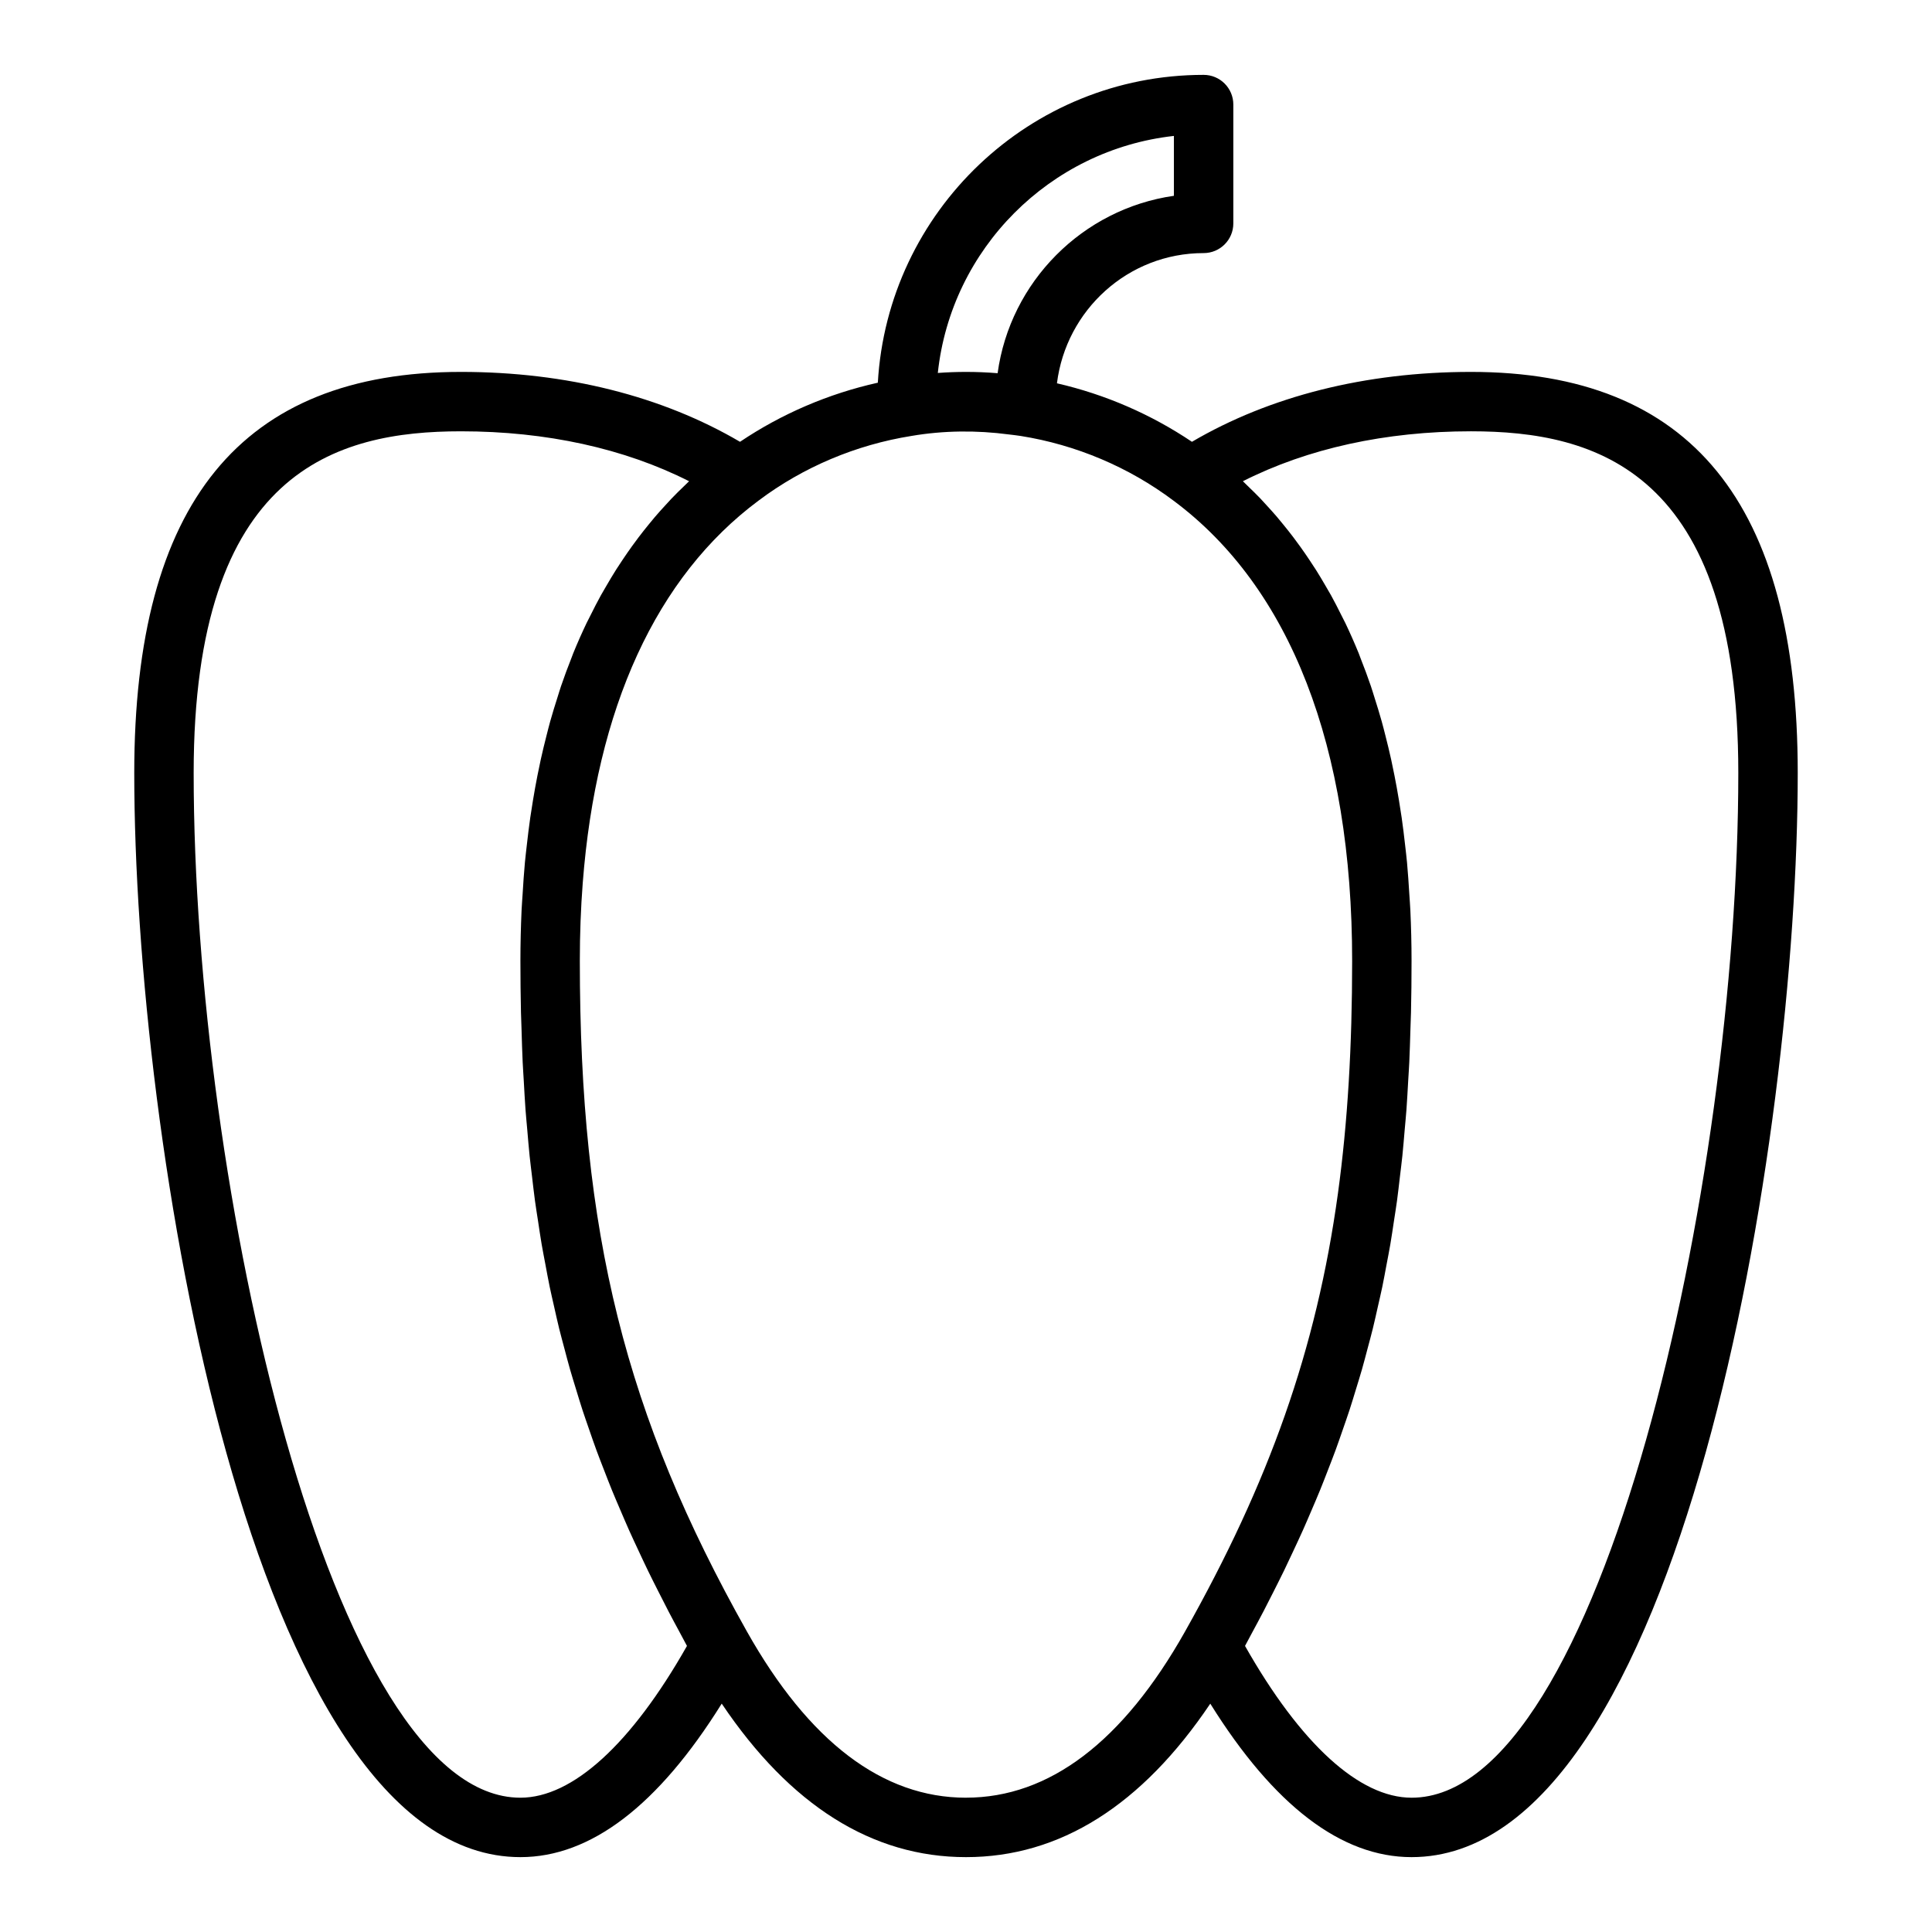
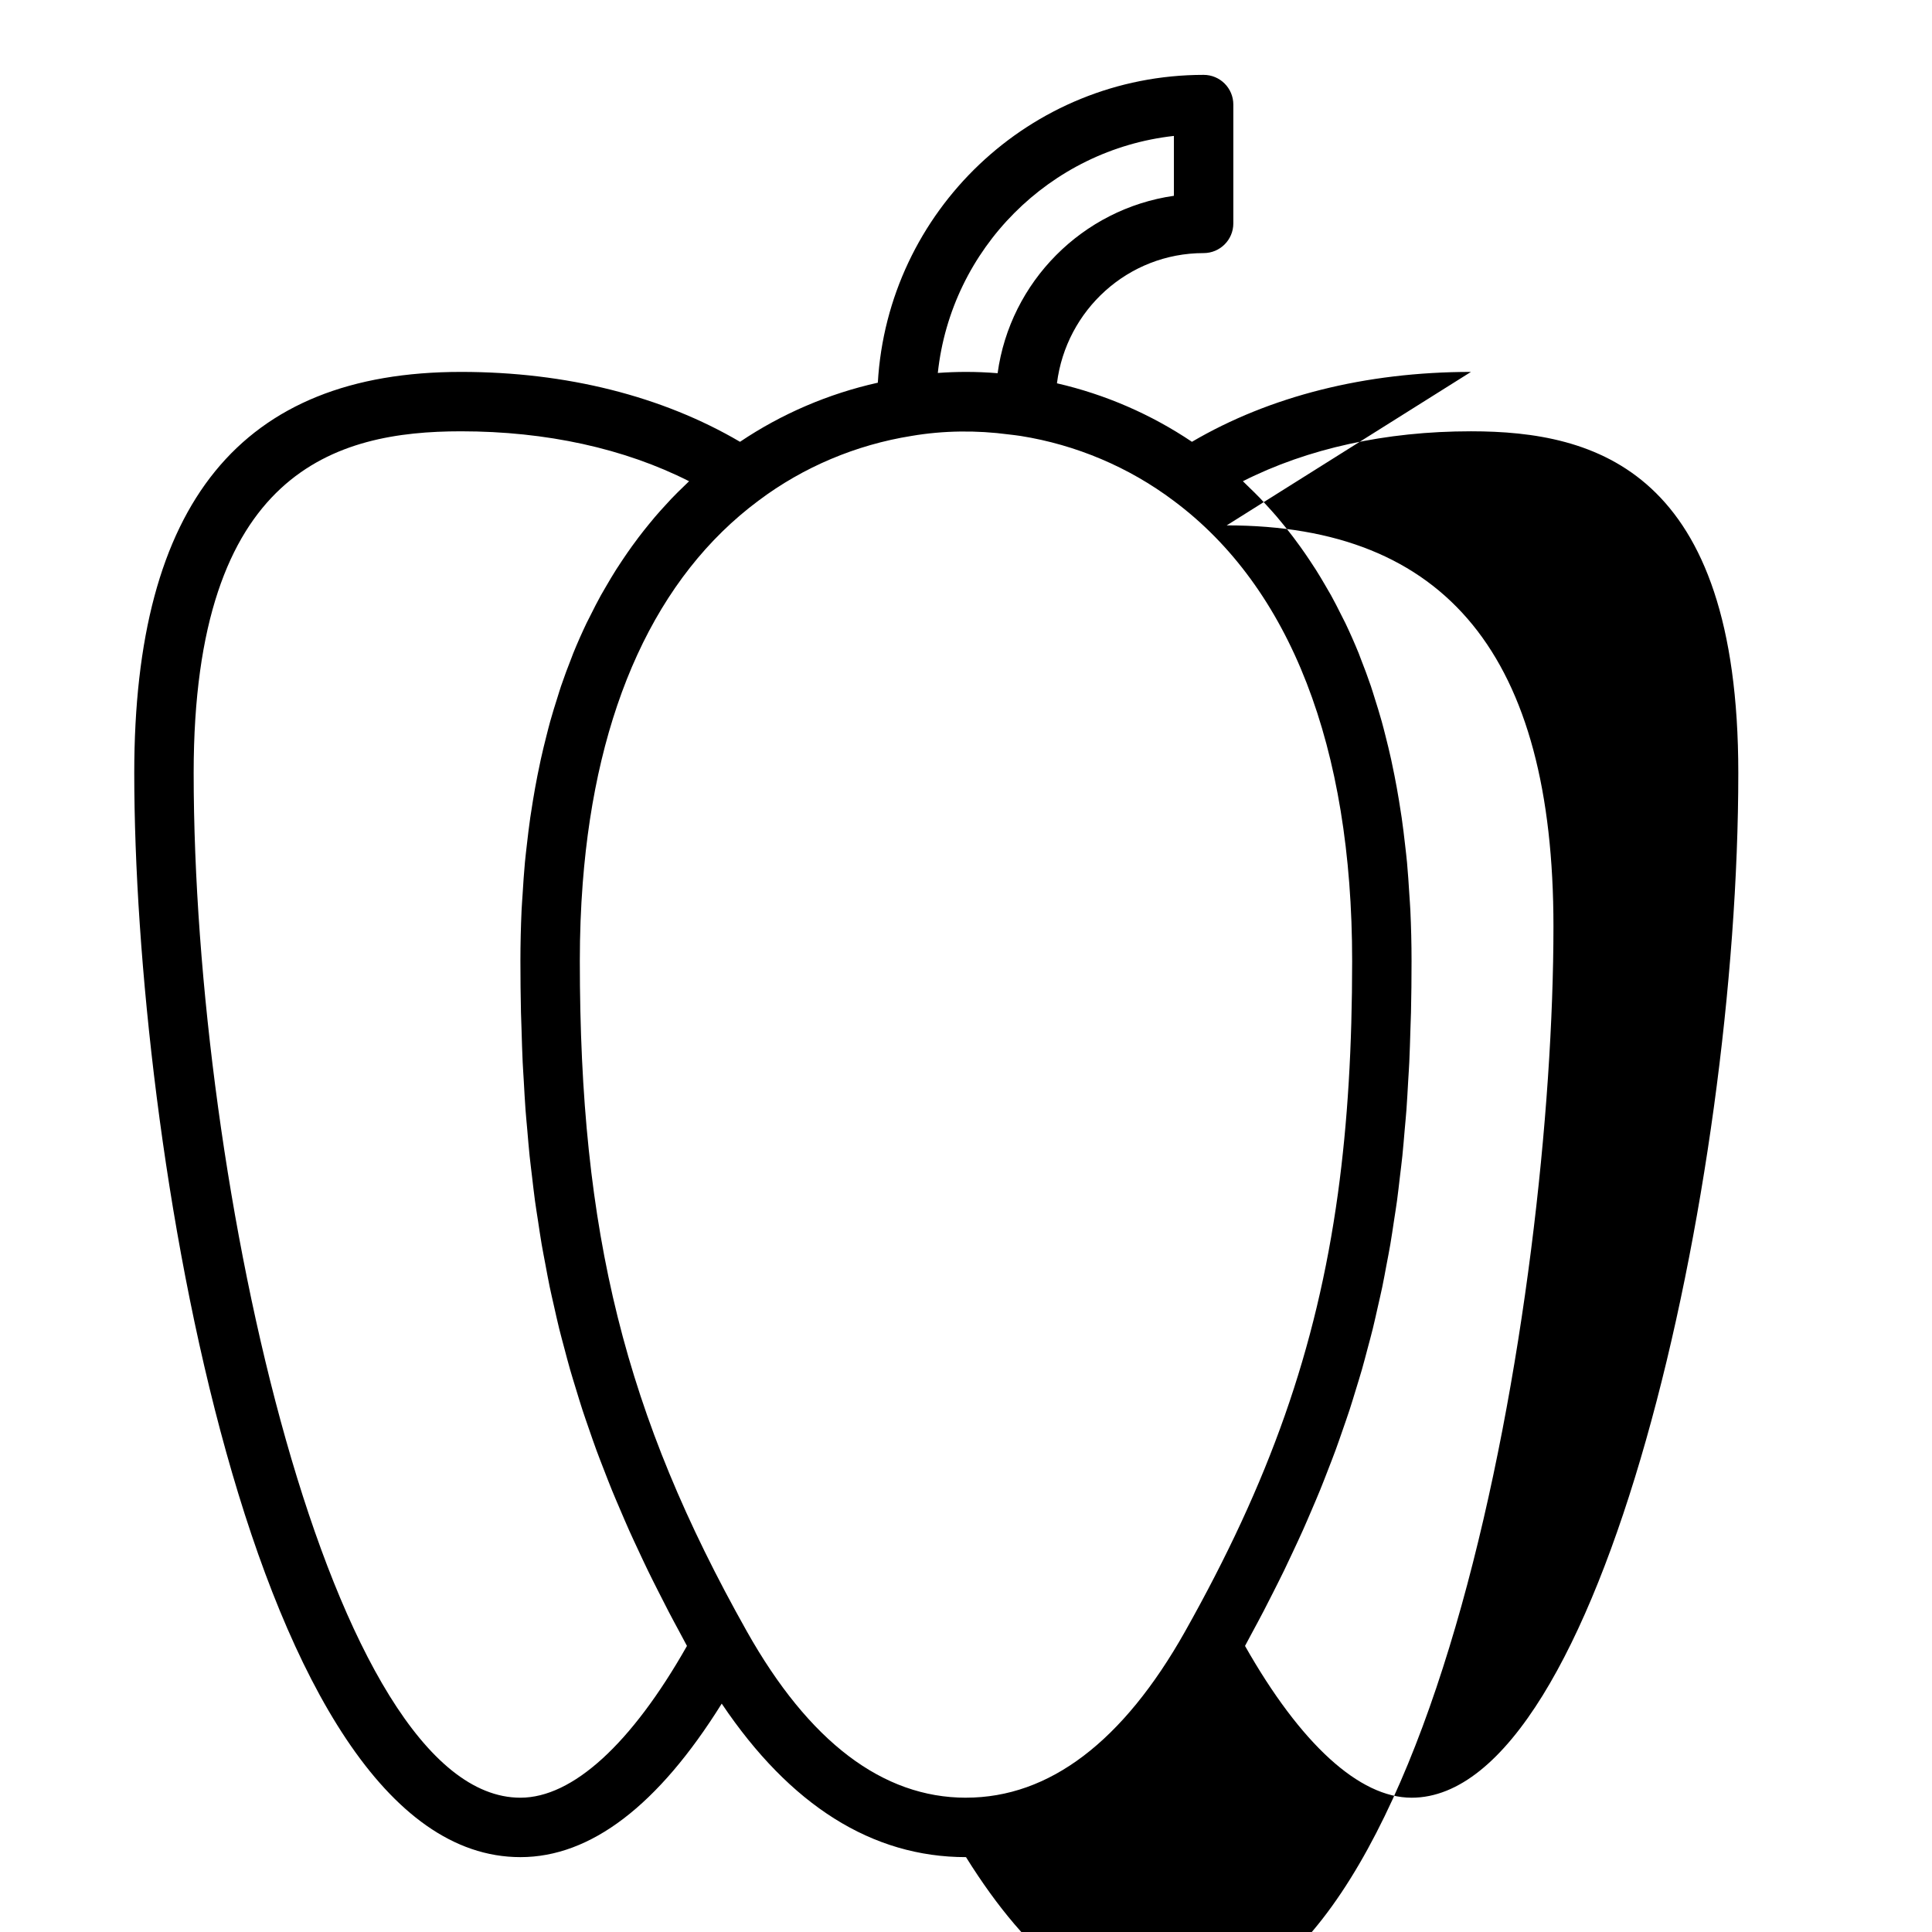
<svg xmlns="http://www.w3.org/2000/svg" fill="#000000" width="800px" height="800px" version="1.1" viewBox="144 144 512 512">
-   <path d="m533.82 242.56c-27.953 0-53.352 6.438-73.941 18.523-10.867-7.309-23.016-12.57-35.777-15.504 2.422-19.395 18.828-34.508 38.871-34.508 4.352 0 7.871-3.519 7.871-7.871v-31.488c0-4.352-3.519-7.871-7.871-7.871-46.055 0-83.719 36.168-86.34 81.578-13.07 2.914-25.477 8.23-36.523 15.664-20.59-12.086-45.988-18.523-73.938-18.523-58.273 0-86.594 34.762-86.594 106.27 0 97.062 30.902 287.33 102.34 287.33 18.617 0 36.523-13.699 53.344-40.68 18.137 26.977 39.867 40.68 64.738 40.68s46.598-13.699 64.738-40.672c16.816 26.973 34.723 40.672 53.34 40.672 71.434 0 102.34-190.27 102.34-287.33 0-71.512-28.32-106.27-86.59-106.27zm-78.723-62.539v15.867c-24.215 3.477-43.395 22.754-46.719 47.016-2.789-0.23-5.594-0.344-8.383-0.344-2.492 0-4.981 0.094-7.465 0.277 3.519-32.918 29.688-59.164 62.566-62.816zm-173.18 440.39c-50.23 0-86.594-162.22-86.594-271.58 0-80.242 37.863-90.531 70.852-90.531 22.625 0 43.289 4.551 60.438 13.23-0.055 0.051-0.113 0.113-0.168 0.164-0.367 0.344-0.734 0.723-1.102 1.074-1.121 1.07-2.238 2.168-3.356 3.332-0.512 0.535-1.023 1.109-1.535 1.668-0.973 1.051-1.938 2.121-2.902 3.246-0.555 0.648-1.105 1.328-1.656 2.004-0.914 1.117-1.82 2.262-2.719 3.449-0.559 0.738-1.113 1.488-1.664 2.254-0.891 1.23-1.766 2.508-2.637 3.812-0.531 0.797-1.059 1.586-1.582 2.41-0.891 1.406-1.762 2.871-2.625 4.363-0.469 0.809-0.945 1.594-1.406 2.426-0.969 1.75-1.902 3.586-2.828 5.449-0.324 0.652-0.66 1.266-0.98 1.93-1.23 2.582-2.422 5.258-3.559 8.059-0.152 0.375-0.285 0.781-0.438 1.16-0.961 2.422-1.891 4.91-2.773 7.496-0.336 0.984-0.641 2.031-0.961 3.039-0.66 2.059-1.305 4.141-1.91 6.305-0.344 1.234-0.66 2.516-0.984 3.785-0.527 2.059-1.035 4.148-1.512 6.297-0.309 1.391-0.598 2.812-0.879 4.242-0.43 2.168-0.828 4.383-1.199 6.641-0.246 1.496-0.488 3-0.711 4.539-0.34 2.363-0.633 4.801-0.91 7.262-0.172 1.539-0.359 3.059-0.508 4.637-0.254 2.738-0.441 5.582-0.613 8.441-0.086 1.406-0.203 2.766-0.27 4.203-0.191 4.356-0.309 8.816-0.309 13.441 0 4.644 0.051 9.191 0.148 13.652 0.031 1.5 0.105 2.941 0.148 4.422 0.086 2.926 0.168 5.867 0.301 8.719 0.078 1.707 0.203 3.356 0.297 5.039 0.145 2.555 0.277 5.125 0.461 7.625 0.129 1.773 0.309 3.492 0.457 5.238 0.203 2.344 0.391 4.703 0.629 7.004 0.184 1.773 0.414 3.496 0.617 5.246 0.262 2.215 0.508 4.449 0.805 6.629 0.242 1.766 0.527 3.496 0.793 5.242 0.32 2.102 0.621 4.219 0.977 6.293 0.301 1.75 0.645 3.469 0.969 5.203 0.383 2.031 0.746 4.07 1.164 6.078 0.359 1.723 0.762 3.422 1.145 5.125 0.445 1.973 0.879 3.953 1.359 5.91 0.422 1.711 0.891 3.406 1.34 5.102 0.508 1.922 1.008 3.852 1.555 5.762 0.488 1.703 1.02 3.394 1.535 5.086 0.574 1.883 1.141 3.769 1.754 5.648 0.555 1.691 1.152 3.383 1.734 5.07 0.645 1.863 1.285 3.734 1.969 5.594 0.621 1.688 1.285 3.375 1.938 5.059 0.719 1.855 1.43 3.715 2.188 5.57 0.691 1.695 1.43 3.398 2.156 5.098 0.789 1.848 1.574 3.695 2.402 5.547 0.766 1.711 1.578 3.434 2.379 5.152 0.863 1.852 1.727 3.707 2.633 5.57 0.836 1.723 1.715 3.457 2.59 5.191 0.949 1.883 1.902 3.769 2.894 5.668 0.898 1.723 1.84 3.461 2.777 5.195 0.684 1.266 1.324 2.519 2.027 3.793-14.727 25.988-30.316 40.223-44.141 40.223zm118.08 0c-22.078 0-41.621-14.836-58.078-44.09-32.266-57.375-44.258-105.53-44.258-177.66 0-7.098 0.254-13.965 0.766-20.598 3.559-46.422 19.488-81.246 46.629-101.42 11.793-8.855 25.777-14.77 40.527-17.121 8.457-1.441 17.227-1.523 25.754-0.391 1.055 0.141 2.113 0.227 3.168 0.406 14.66 2.336 28.645 8.25 40.469 17.129 30.984 23.031 47.359 65.219 47.359 121.99 0 22.543-1.172 42.742-3.766 61.613-5.707 41.516-18.309 76.605-40.492 116.05-0.008 0.012-0.008 0.027-0.016 0.035-16.461 29.227-35.996 44.051-58.062 44.051zm118.08 0c-13.82 0-29.414-14.238-44.133-40.223 0.594-1.078 1.133-2.133 1.711-3.203 1.09-2.019 2.18-4.039 3.223-6.039 0.863-1.656 1.695-3.305 2.527-4.953 0.984-1.949 1.969-3.898 2.91-5.832 0.812-1.676 1.59-3.348 2.371-5.016 0.883-1.887 1.77-3.781 2.613-5.66 0.758-1.695 1.477-3.391 2.203-5.082 0.789-1.844 1.59-3.691 2.34-5.535 0.707-1.73 1.367-3.461 2.039-5.188 0.699-1.801 1.41-3.606 2.07-5.41 0.648-1.762 1.25-3.527 1.863-5.293 0.617-1.781 1.25-3.566 1.832-5.352 0.586-1.793 1.125-3.594 1.676-5.394 0.543-1.773 1.098-3.543 1.609-5.324 0.527-1.844 1.008-3.707 1.5-5.562 0.469-1.762 0.953-3.516 1.387-5.289 0.465-1.895 0.883-3.816 1.316-5.727 0.398-1.766 0.816-3.527 1.188-5.309 0.406-1.953 0.762-3.945 1.133-5.922 0.336-1.781 0.691-3.547 0.996-5.348 0.348-2.031 0.645-4.102 0.957-6.16 0.27-1.789 0.566-3.562 0.812-5.375 0.289-2.125 0.527-4.305 0.781-6.461 0.211-1.805 0.449-3.582 0.637-5.414 0.234-2.266 0.418-4.594 0.617-6.902 0.152-1.777 0.332-3.523 0.465-5.324 0.184-2.5 0.316-5.07 0.461-7.625 0.098-1.684 0.219-3.332 0.297-5.039 0.133-2.856 0.211-5.793 0.301-8.719 0.043-1.48 0.117-2.922 0.148-4.422 0.102-4.461 0.148-9.008 0.148-13.652 0-4.625-0.117-9.086-0.316-13.434-0.066-1.438-0.184-2.797-0.27-4.203-0.176-2.859-0.359-5.703-0.613-8.441-0.148-1.578-0.332-3.098-0.508-4.637-0.277-2.461-0.57-4.898-0.91-7.262-0.223-1.539-0.465-3.043-0.711-4.539-0.371-2.254-0.77-4.465-1.199-6.625-0.285-1.441-0.574-2.867-0.883-4.269-0.473-2.137-0.977-4.211-1.5-6.254-0.328-1.285-0.648-2.582-1-3.832-0.594-2.125-1.227-4.164-1.871-6.188-0.336-1.055-0.652-2.141-1.004-3.168-0.84-2.469-1.73-4.84-2.644-7.156-0.195-0.492-0.367-1.02-0.566-1.504-1.129-2.773-2.309-5.43-3.527-7.988-0.363-0.758-0.746-1.461-1.117-2.203-0.875-1.758-1.758-3.5-2.676-5.156-0.504-0.91-1.023-1.77-1.535-2.652-0.816-1.402-1.637-2.789-2.477-4.117-0.566-0.891-1.137-1.75-1.711-2.609-0.82-1.23-1.648-2.434-2.488-3.598-0.598-0.828-1.195-1.641-1.797-2.438-0.844-1.109-1.691-2.184-2.547-3.231-0.605-0.746-1.211-1.492-1.82-2.203-0.891-1.039-1.785-2.027-2.684-3.004-0.582-0.633-1.156-1.281-1.738-1.891-1-1.043-2.004-2.016-3.008-2.984-0.48-0.465-0.957-0.957-1.438-1.406-0.047-0.043-0.094-0.094-0.137-0.137 17.152-8.68 37.816-13.23 60.441-13.23 32.988 0 70.848 10.285 70.848 90.527 0 109.36-36.363 271.59-86.594 271.59z" />
+   <path d="m533.82 242.56c-27.953 0-53.352 6.438-73.941 18.523-10.867-7.309-23.016-12.57-35.777-15.504 2.422-19.395 18.828-34.508 38.871-34.508 4.352 0 7.871-3.519 7.871-7.871v-31.488c0-4.352-3.519-7.871-7.871-7.871-46.055 0-83.719 36.168-86.34 81.578-13.07 2.914-25.477 8.23-36.523 15.664-20.59-12.086-45.988-18.523-73.938-18.523-58.273 0-86.594 34.762-86.594 106.27 0 97.062 30.902 287.33 102.34 287.33 18.617 0 36.523-13.699 53.344-40.68 18.137 26.977 39.867 40.68 64.738 40.68c16.816 26.973 34.723 40.672 53.34 40.672 71.434 0 102.34-190.27 102.34-287.33 0-71.512-28.32-106.27-86.59-106.27zm-78.723-62.539v15.867c-24.215 3.477-43.395 22.754-46.719 47.016-2.789-0.23-5.594-0.344-8.383-0.344-2.492 0-4.981 0.094-7.465 0.277 3.519-32.918 29.688-59.164 62.566-62.816zm-173.18 440.39c-50.23 0-86.594-162.22-86.594-271.58 0-80.242 37.863-90.531 70.852-90.531 22.625 0 43.289 4.551 60.438 13.23-0.055 0.051-0.113 0.113-0.168 0.164-0.367 0.344-0.734 0.723-1.102 1.074-1.121 1.07-2.238 2.168-3.356 3.332-0.512 0.535-1.023 1.109-1.535 1.668-0.973 1.051-1.938 2.121-2.902 3.246-0.555 0.648-1.105 1.328-1.656 2.004-0.914 1.117-1.82 2.262-2.719 3.449-0.559 0.738-1.113 1.488-1.664 2.254-0.891 1.23-1.766 2.508-2.637 3.812-0.531 0.797-1.059 1.586-1.582 2.41-0.891 1.406-1.762 2.871-2.625 4.363-0.469 0.809-0.945 1.594-1.406 2.426-0.969 1.75-1.902 3.586-2.828 5.449-0.324 0.652-0.66 1.266-0.98 1.93-1.23 2.582-2.422 5.258-3.559 8.059-0.152 0.375-0.285 0.781-0.438 1.16-0.961 2.422-1.891 4.91-2.773 7.496-0.336 0.984-0.641 2.031-0.961 3.039-0.66 2.059-1.305 4.141-1.91 6.305-0.344 1.234-0.66 2.516-0.984 3.785-0.527 2.059-1.035 4.148-1.512 6.297-0.309 1.391-0.598 2.812-0.879 4.242-0.43 2.168-0.828 4.383-1.199 6.641-0.246 1.496-0.488 3-0.711 4.539-0.34 2.363-0.633 4.801-0.91 7.262-0.172 1.539-0.359 3.059-0.508 4.637-0.254 2.738-0.441 5.582-0.613 8.441-0.086 1.406-0.203 2.766-0.27 4.203-0.191 4.356-0.309 8.816-0.309 13.441 0 4.644 0.051 9.191 0.148 13.652 0.031 1.5 0.105 2.941 0.148 4.422 0.086 2.926 0.168 5.867 0.301 8.719 0.078 1.707 0.203 3.356 0.297 5.039 0.145 2.555 0.277 5.125 0.461 7.625 0.129 1.773 0.309 3.492 0.457 5.238 0.203 2.344 0.391 4.703 0.629 7.004 0.184 1.773 0.414 3.496 0.617 5.246 0.262 2.215 0.508 4.449 0.805 6.629 0.242 1.766 0.527 3.496 0.793 5.242 0.32 2.102 0.621 4.219 0.977 6.293 0.301 1.75 0.645 3.469 0.969 5.203 0.383 2.031 0.746 4.07 1.164 6.078 0.359 1.723 0.762 3.422 1.145 5.125 0.445 1.973 0.879 3.953 1.359 5.91 0.422 1.711 0.891 3.406 1.34 5.102 0.508 1.922 1.008 3.852 1.555 5.762 0.488 1.703 1.02 3.394 1.535 5.086 0.574 1.883 1.141 3.769 1.754 5.648 0.555 1.691 1.152 3.383 1.734 5.07 0.645 1.863 1.285 3.734 1.969 5.594 0.621 1.688 1.285 3.375 1.938 5.059 0.719 1.855 1.43 3.715 2.188 5.57 0.691 1.695 1.43 3.398 2.156 5.098 0.789 1.848 1.574 3.695 2.402 5.547 0.766 1.711 1.578 3.434 2.379 5.152 0.863 1.852 1.727 3.707 2.633 5.57 0.836 1.723 1.715 3.457 2.59 5.191 0.949 1.883 1.902 3.769 2.894 5.668 0.898 1.723 1.84 3.461 2.777 5.195 0.684 1.266 1.324 2.519 2.027 3.793-14.727 25.988-30.316 40.223-44.141 40.223zm118.08 0c-22.078 0-41.621-14.836-58.078-44.09-32.266-57.375-44.258-105.53-44.258-177.66 0-7.098 0.254-13.965 0.766-20.598 3.559-46.422 19.488-81.246 46.629-101.42 11.793-8.855 25.777-14.77 40.527-17.121 8.457-1.441 17.227-1.523 25.754-0.391 1.055 0.141 2.113 0.227 3.168 0.406 14.66 2.336 28.645 8.25 40.469 17.129 30.984 23.031 47.359 65.219 47.359 121.99 0 22.543-1.172 42.742-3.766 61.613-5.707 41.516-18.309 76.605-40.492 116.05-0.008 0.012-0.008 0.027-0.016 0.035-16.461 29.227-35.996 44.051-58.062 44.051zm118.08 0c-13.82 0-29.414-14.238-44.133-40.223 0.594-1.078 1.133-2.133 1.711-3.203 1.09-2.019 2.18-4.039 3.223-6.039 0.863-1.656 1.695-3.305 2.527-4.953 0.984-1.949 1.969-3.898 2.91-5.832 0.812-1.676 1.59-3.348 2.371-5.016 0.883-1.887 1.77-3.781 2.613-5.66 0.758-1.695 1.477-3.391 2.203-5.082 0.789-1.844 1.59-3.691 2.34-5.535 0.707-1.73 1.367-3.461 2.039-5.188 0.699-1.801 1.41-3.606 2.07-5.41 0.648-1.762 1.25-3.527 1.863-5.293 0.617-1.781 1.25-3.566 1.832-5.352 0.586-1.793 1.125-3.594 1.676-5.394 0.543-1.773 1.098-3.543 1.609-5.324 0.527-1.844 1.008-3.707 1.5-5.562 0.469-1.762 0.953-3.516 1.387-5.289 0.465-1.895 0.883-3.816 1.316-5.727 0.398-1.766 0.816-3.527 1.188-5.309 0.406-1.953 0.762-3.945 1.133-5.922 0.336-1.781 0.691-3.547 0.996-5.348 0.348-2.031 0.645-4.102 0.957-6.16 0.27-1.789 0.566-3.562 0.812-5.375 0.289-2.125 0.527-4.305 0.781-6.461 0.211-1.805 0.449-3.582 0.637-5.414 0.234-2.266 0.418-4.594 0.617-6.902 0.152-1.777 0.332-3.523 0.465-5.324 0.184-2.5 0.316-5.07 0.461-7.625 0.098-1.684 0.219-3.332 0.297-5.039 0.133-2.856 0.211-5.793 0.301-8.719 0.043-1.48 0.117-2.922 0.148-4.422 0.102-4.461 0.148-9.008 0.148-13.652 0-4.625-0.117-9.086-0.316-13.434-0.066-1.438-0.184-2.797-0.27-4.203-0.176-2.859-0.359-5.703-0.613-8.441-0.148-1.578-0.332-3.098-0.508-4.637-0.277-2.461-0.57-4.898-0.91-7.262-0.223-1.539-0.465-3.043-0.711-4.539-0.371-2.254-0.77-4.465-1.199-6.625-0.285-1.441-0.574-2.867-0.883-4.269-0.473-2.137-0.977-4.211-1.5-6.254-0.328-1.285-0.648-2.582-1-3.832-0.594-2.125-1.227-4.164-1.871-6.188-0.336-1.055-0.652-2.141-1.004-3.168-0.84-2.469-1.73-4.84-2.644-7.156-0.195-0.492-0.367-1.02-0.566-1.504-1.129-2.773-2.309-5.43-3.527-7.988-0.363-0.758-0.746-1.461-1.117-2.203-0.875-1.758-1.758-3.5-2.676-5.156-0.504-0.91-1.023-1.77-1.535-2.652-0.816-1.402-1.637-2.789-2.477-4.117-0.566-0.891-1.137-1.75-1.711-2.609-0.82-1.23-1.648-2.434-2.488-3.598-0.598-0.828-1.195-1.641-1.797-2.438-0.844-1.109-1.691-2.184-2.547-3.231-0.605-0.746-1.211-1.492-1.82-2.203-0.891-1.039-1.785-2.027-2.684-3.004-0.582-0.633-1.156-1.281-1.738-1.891-1-1.043-2.004-2.016-3.008-2.984-0.48-0.465-0.957-0.957-1.438-1.406-0.047-0.043-0.094-0.094-0.137-0.137 17.152-8.68 37.816-13.23 60.441-13.23 32.988 0 70.848 10.285 70.848 90.527 0 109.36-36.363 271.59-86.594 271.59z" />
</svg>